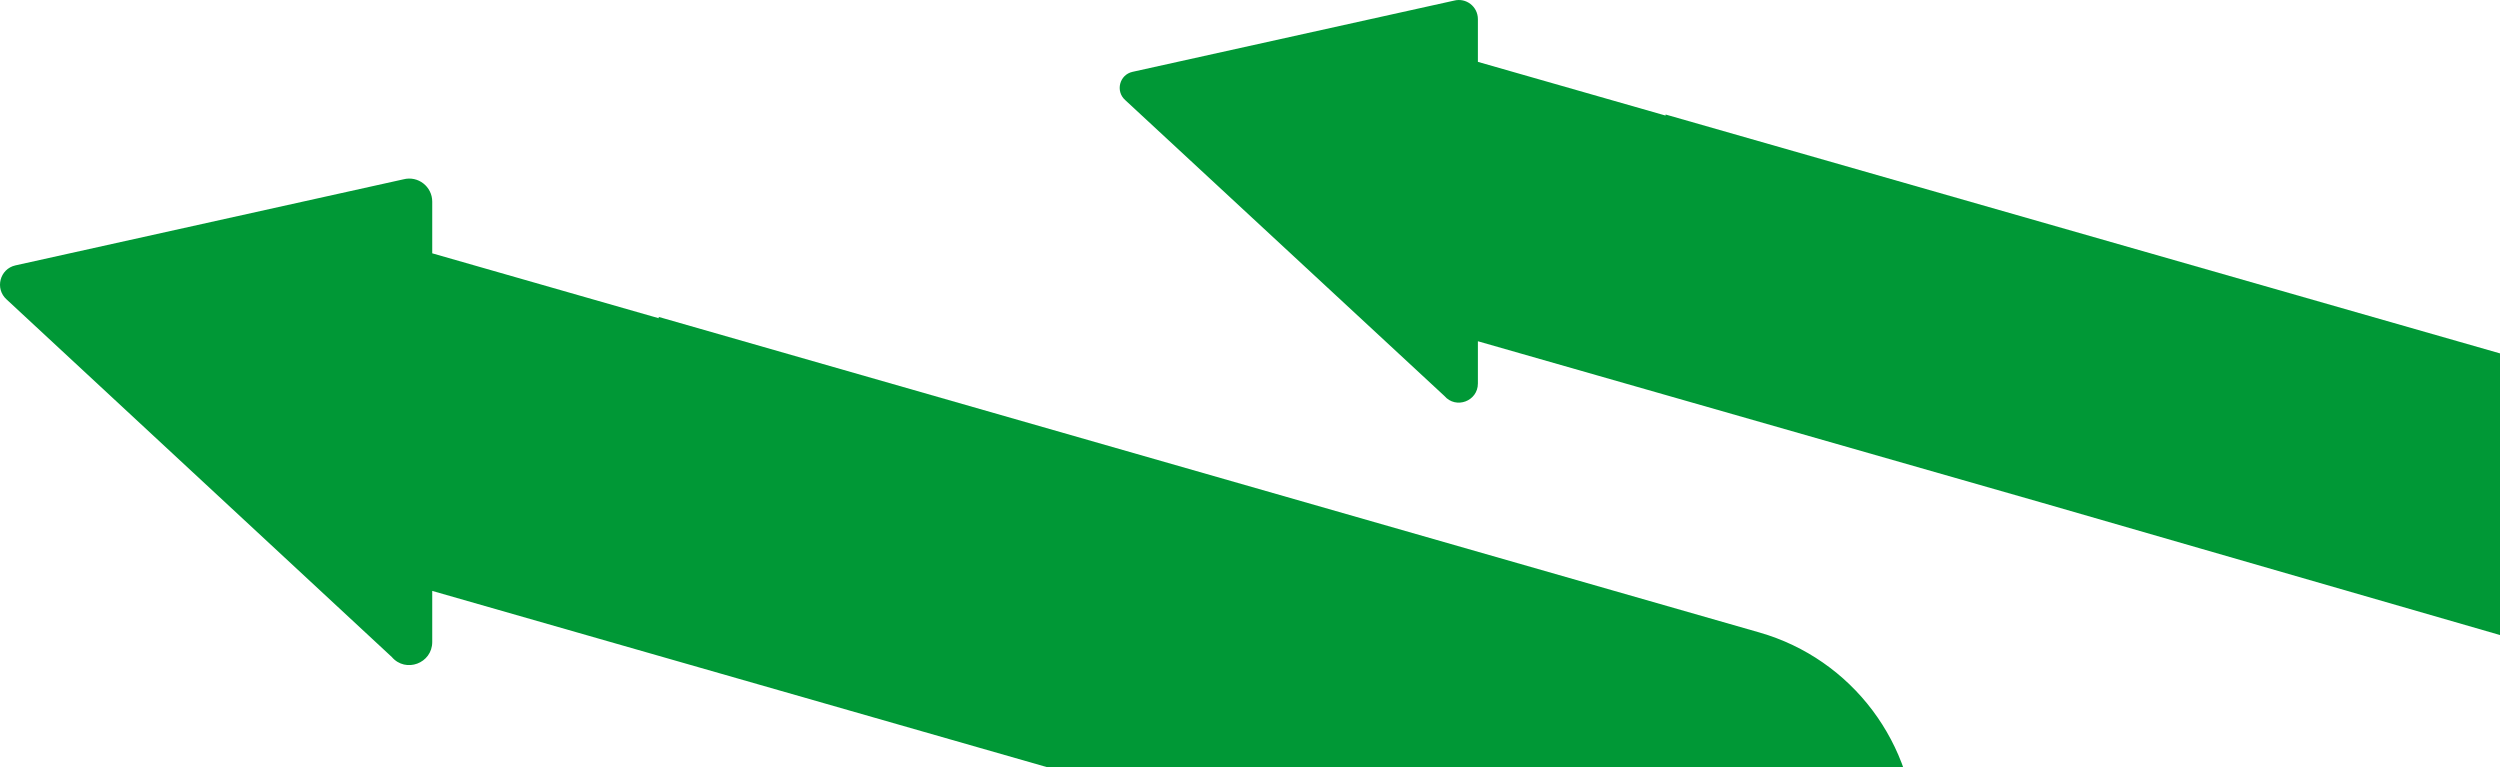
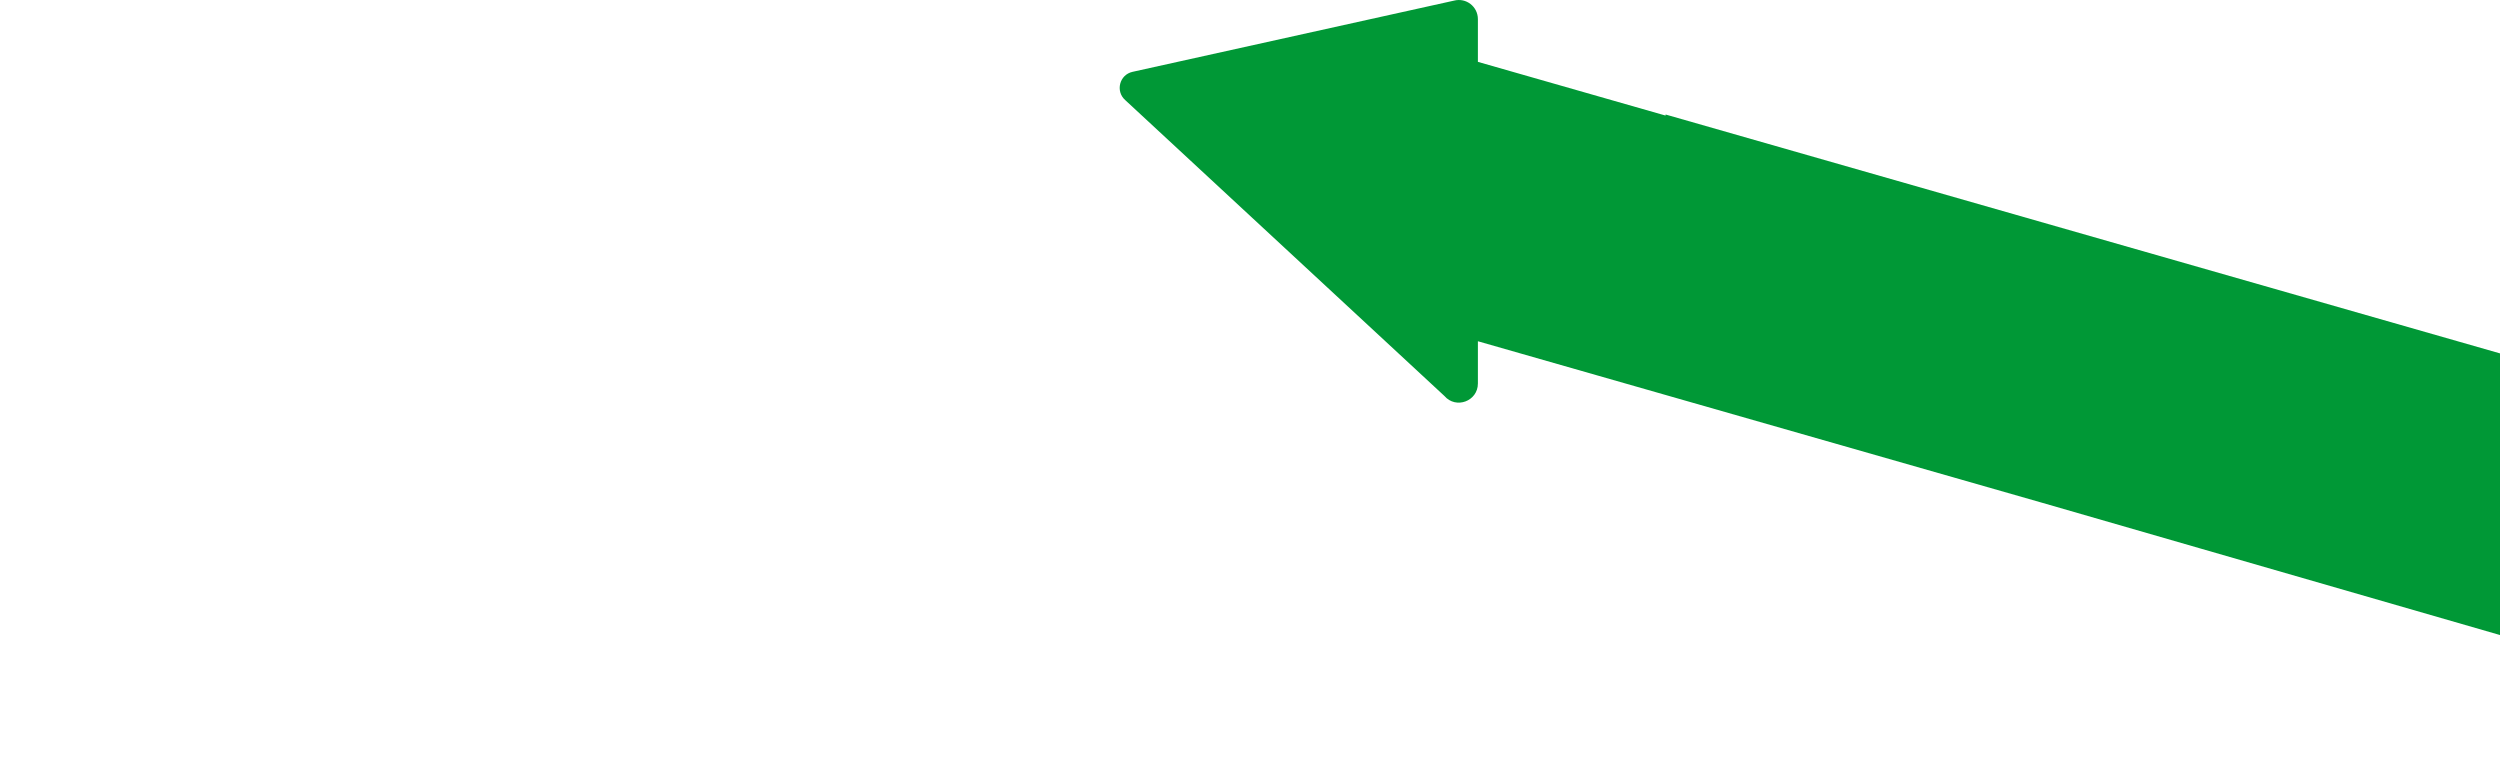
<svg xmlns="http://www.w3.org/2000/svg" width="518" height="159" viewBox="0 0 518 159" fill="none">
  <path d="M301.275 0.13L234.66 14.885C231.956 15.482 231.073 18.895 233.142 20.735L299.277 82.041C301.664 84.828 306.219 83.134 306.219 79.463V70.705L422.78 104.073L561 144V125.751V115.653V113.564C561 96.974 550.027 82.39 534.11 77.834L345.107 23.724V23.946L306.219 12.817V3.963C306.219 1.369 303.778 -0.523 301.275 0.13Z" fill="#009836" />
-   <path d="M83.593 37.157L3.21 54.986C-0.053 55.707 -1.118 59.831 1.378 62.055L81.183 136.133C84.062 139.5 89.559 137.453 89.559 133.017V122.435L230.212 162.755L397 211V188.949V176.747V174.224C397 154.176 383.759 136.555 364.552 131.05L136.484 65.666V65.935L89.559 52.487V41.788C89.559 38.654 86.613 36.368 83.593 37.157Z" fill="#009836" />
</svg>